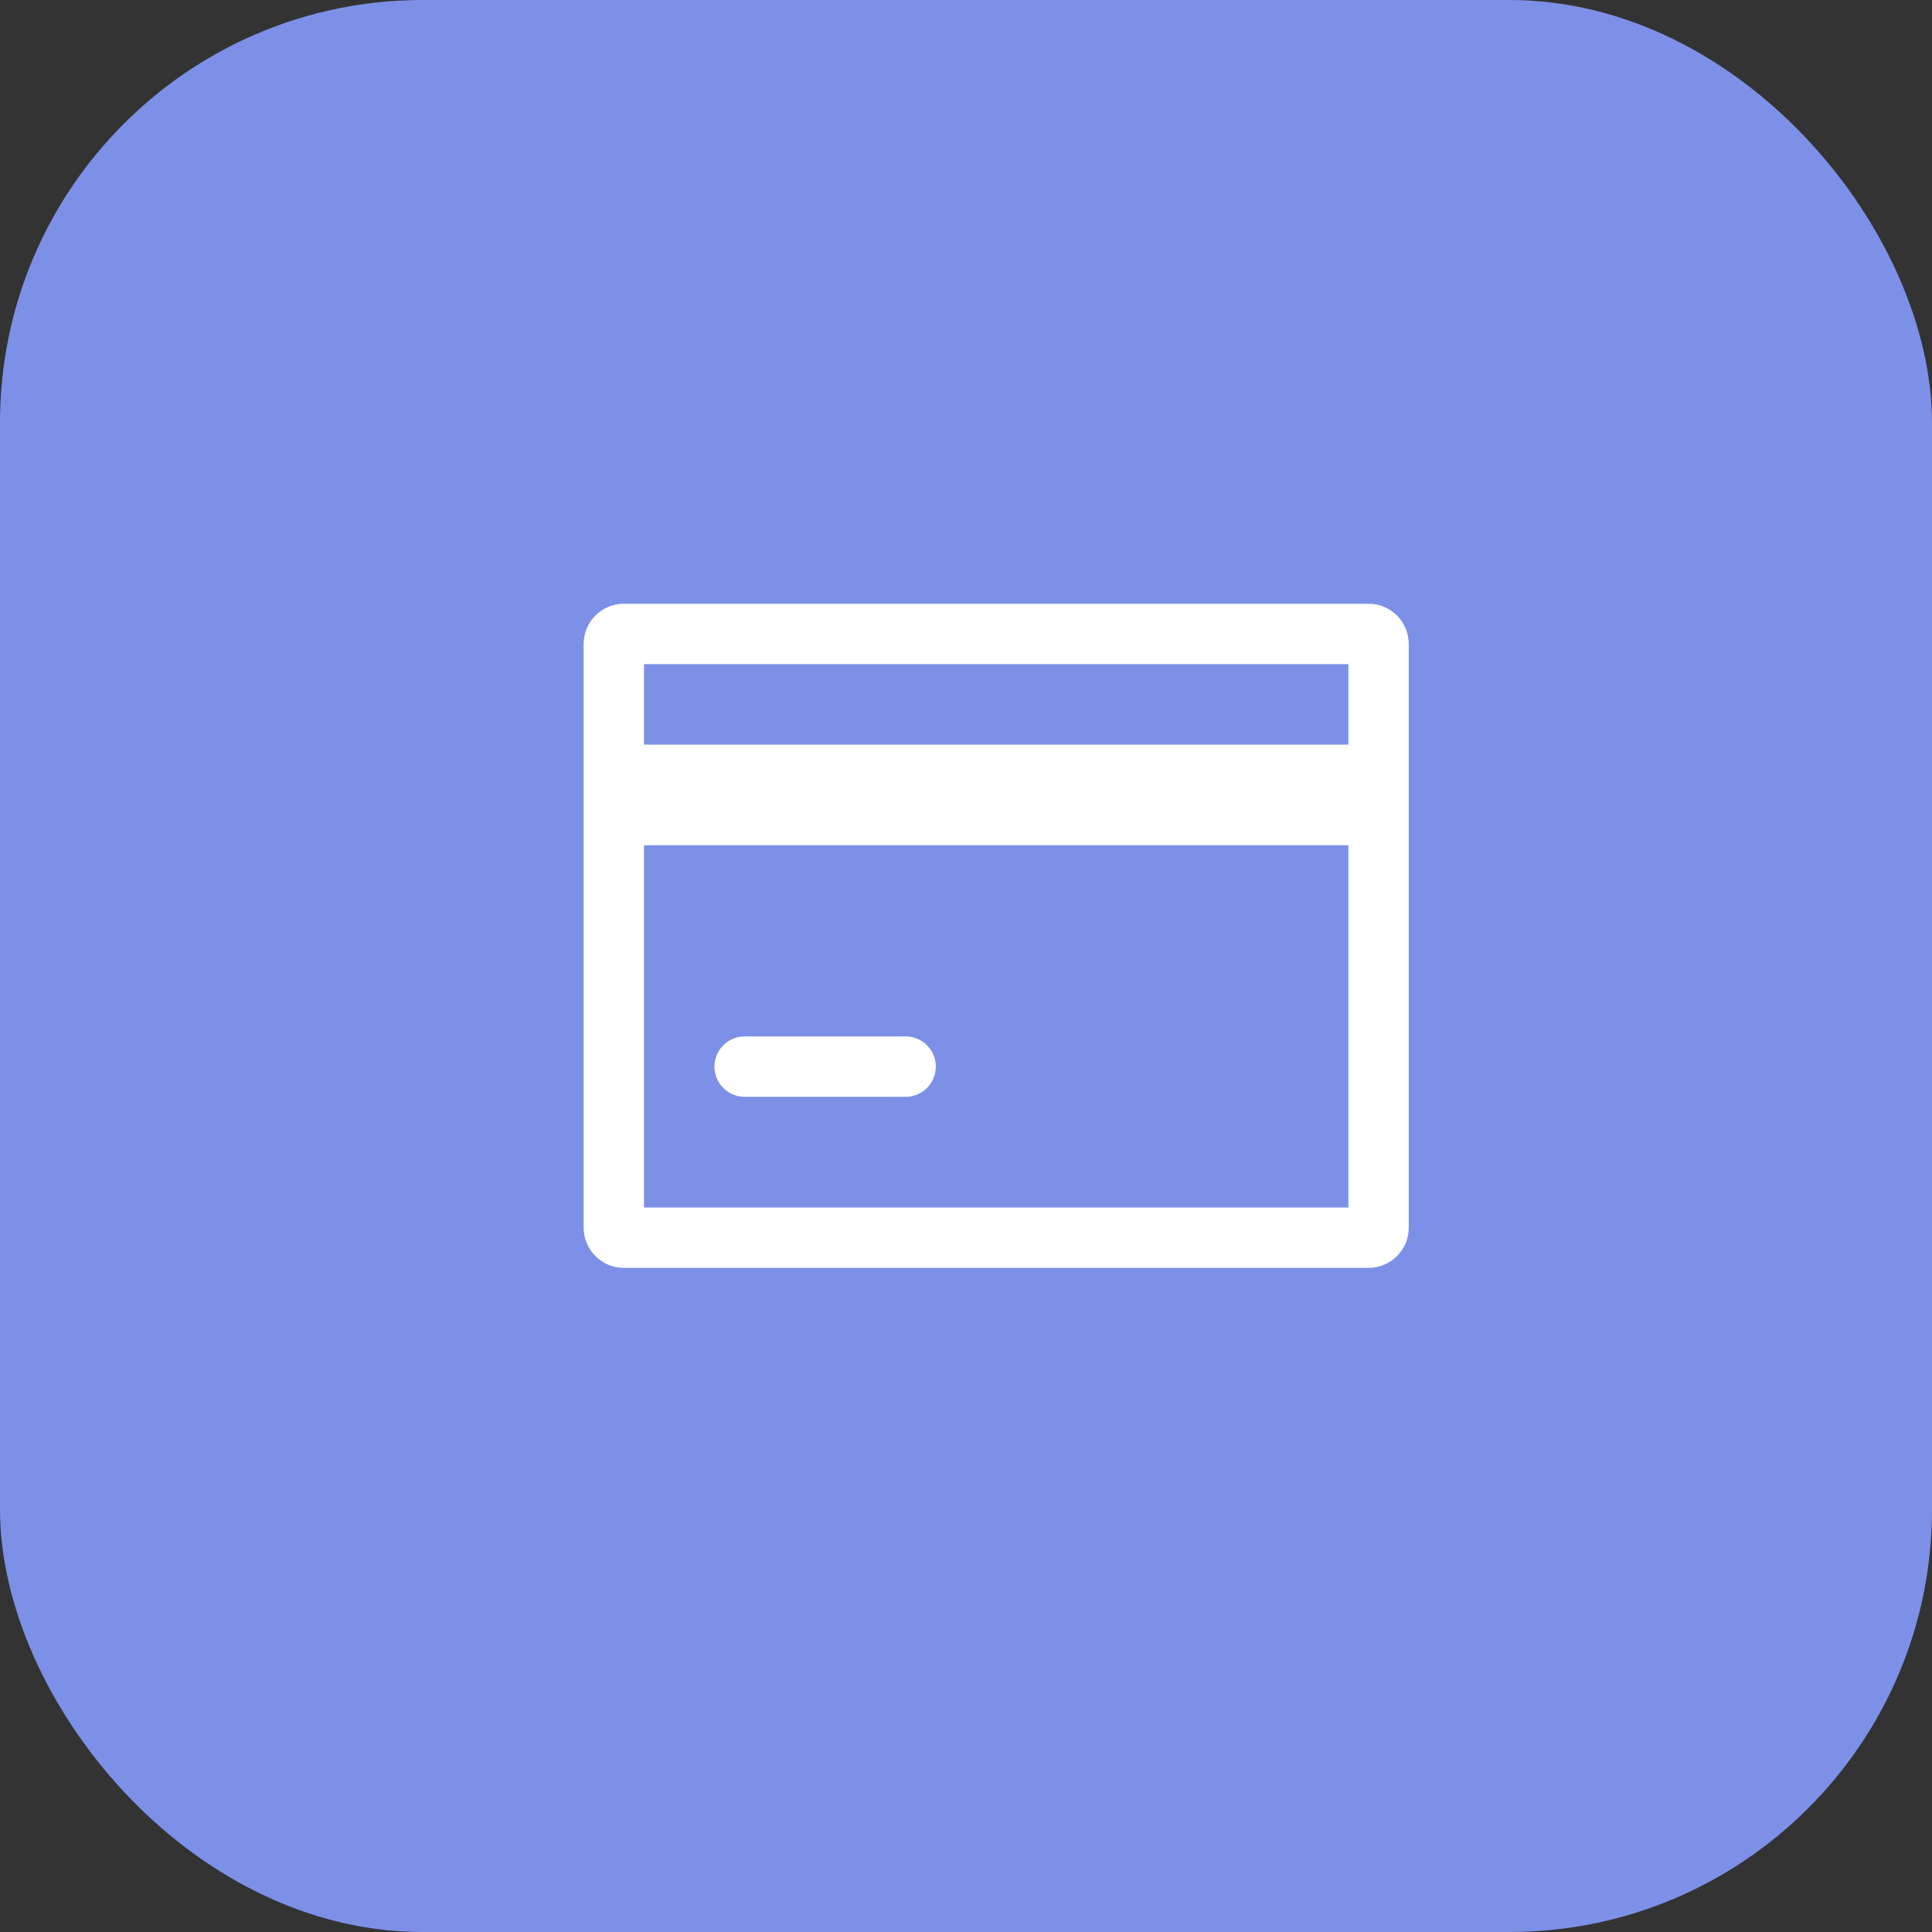
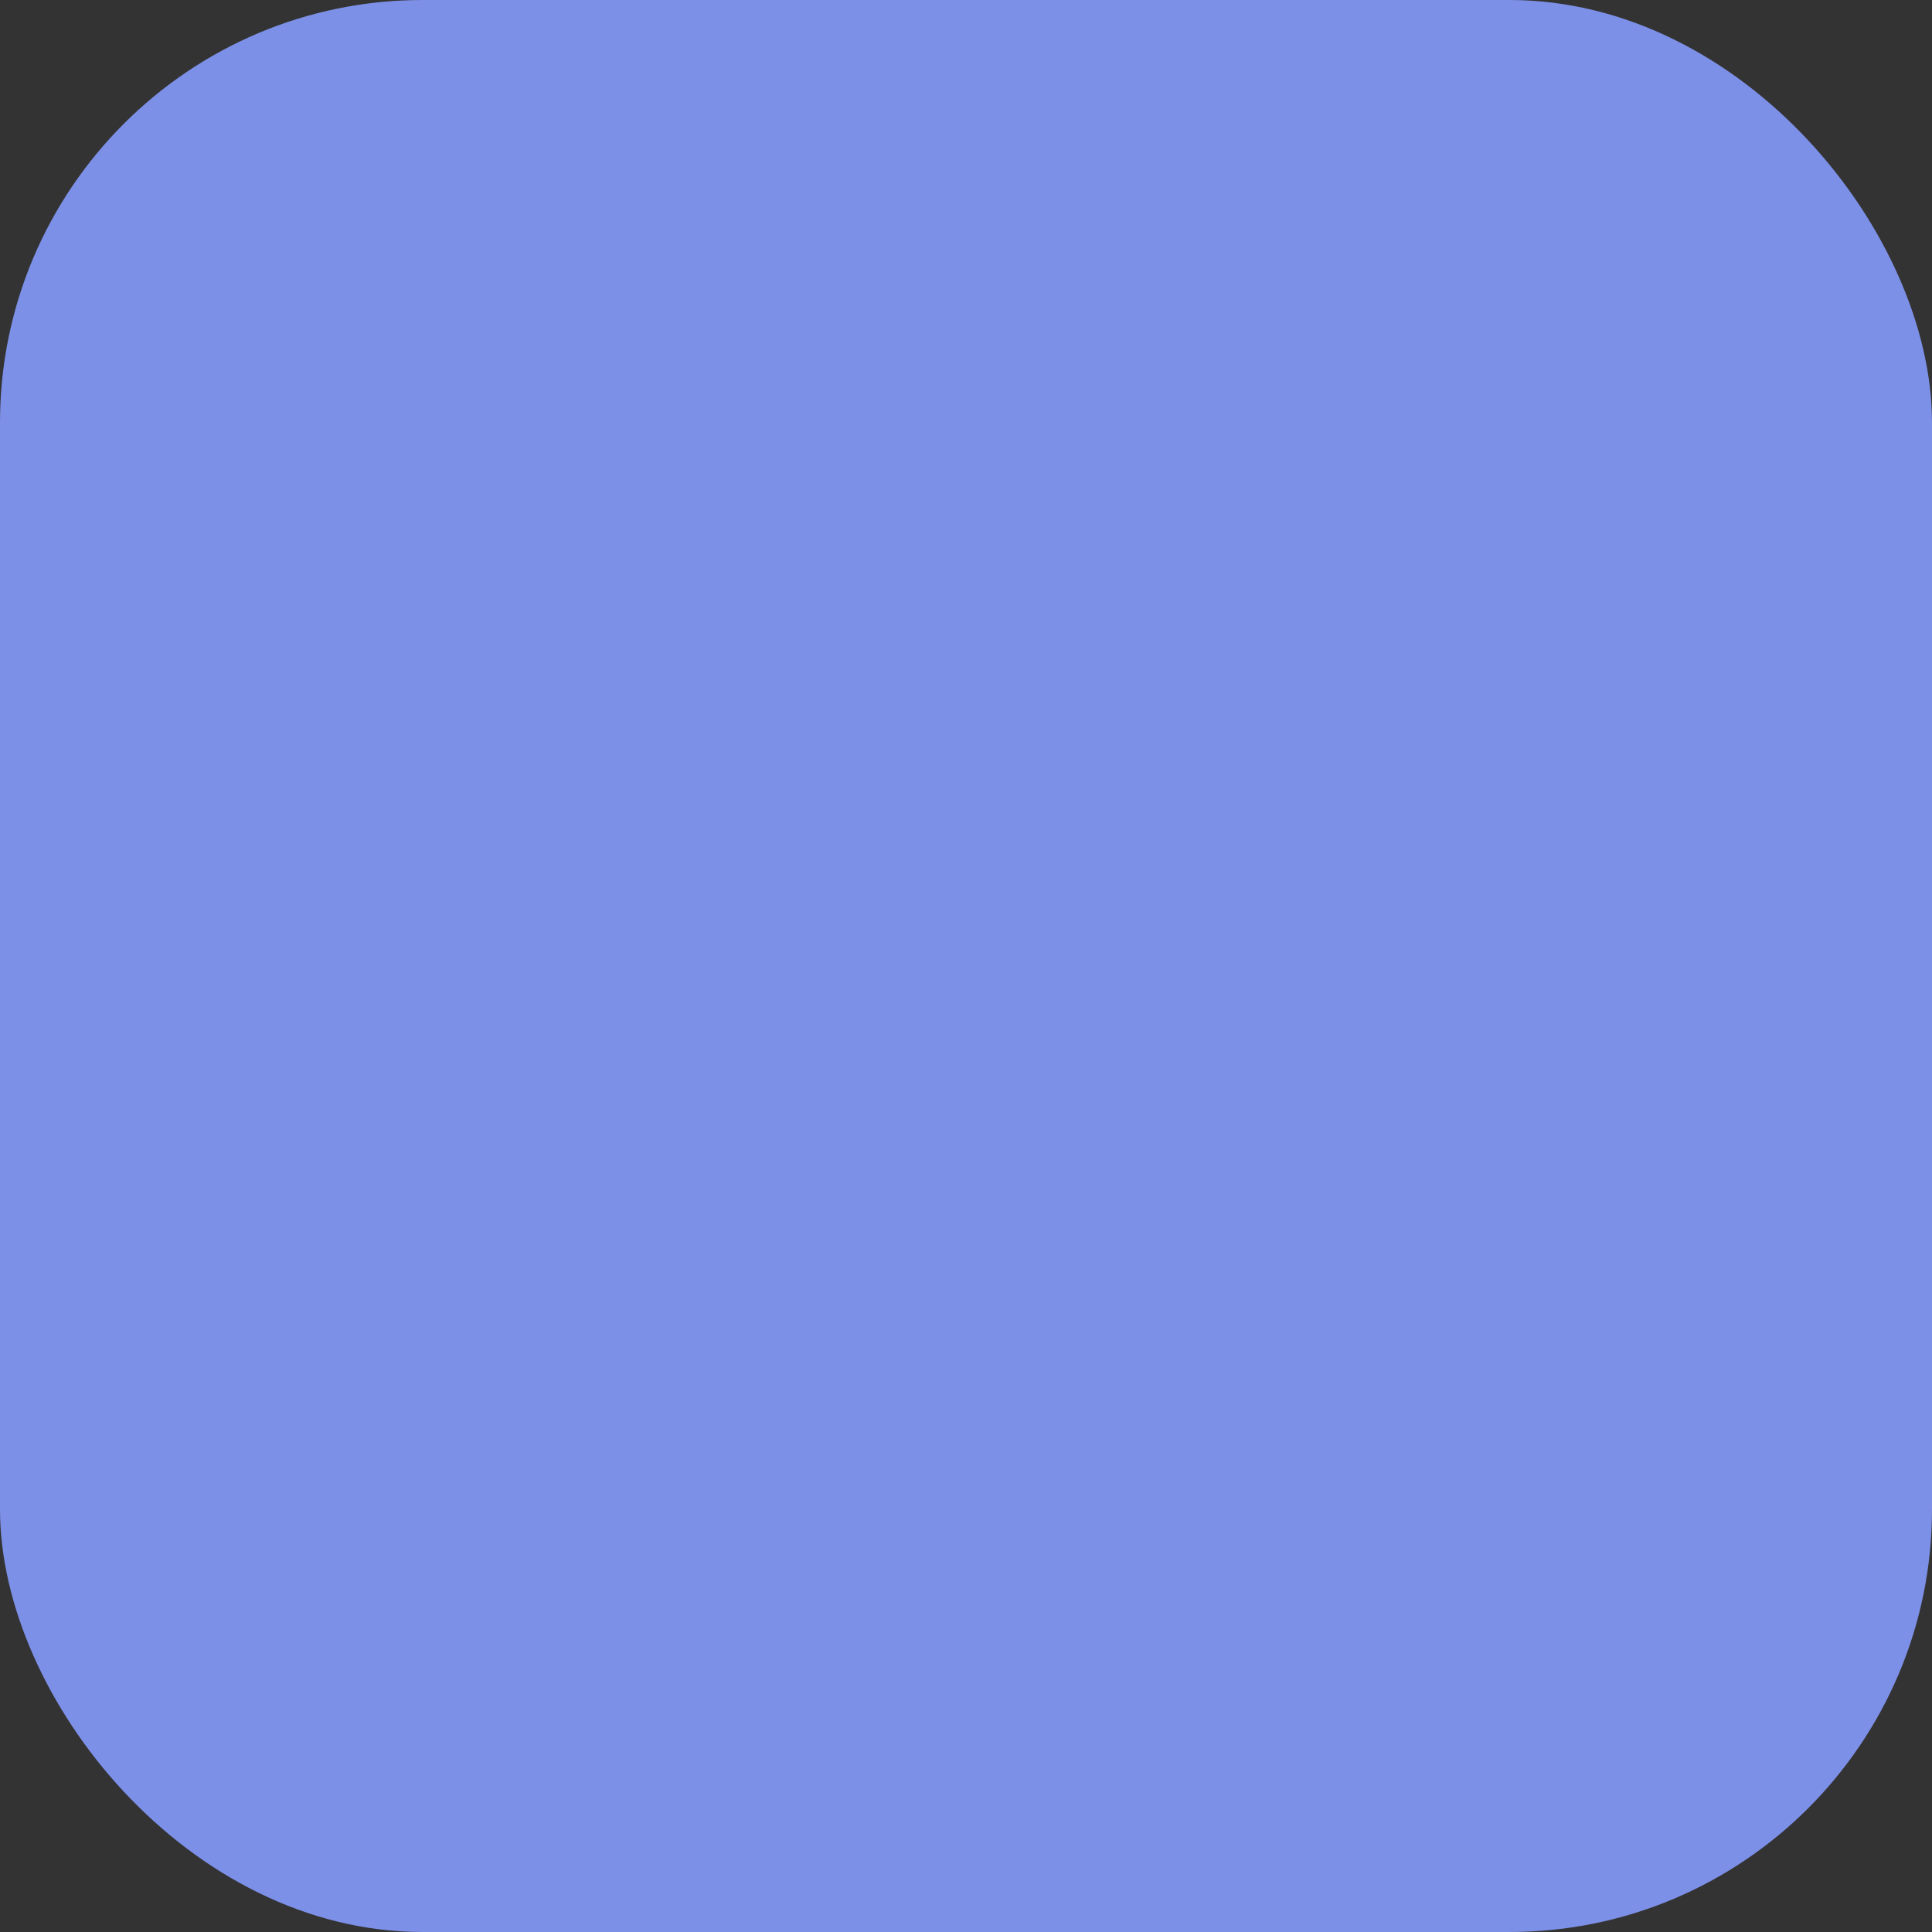
<svg xmlns="http://www.w3.org/2000/svg" width="64" height="64" viewBox="0 0 64 64" fill="none">
  <rect x="0" y="0" width="64" height="64" fill="#333333" stroke="none" />
  <rect width="64" height="64" rx="14" fill="#7D90E8" />
-   <path fill-rule="evenodd" clip-rule="evenodd" d="M23.667 35.333C23.667 34.781 24.114 34.333 24.667 34.333H30C30.553 34.333 31 34.781 31 35.333C31 35.886 30.553 36.333 30 36.333H24.667C24.114 36.333 23.667 35.886 23.667 35.333V35.333ZM21.334 24.667H44.667V22H21.334V24.667ZM21.334 40H44.667V28H21.334V40ZM45.334 20H20.667C19.931 20 19.334 20.597 19.334 21.333V40.667C19.334 41.403 19.931 42 20.667 42H45.334C46.069 42 46.667 41.403 46.667 40.667V21.333C46.667 20.597 46.069 20 45.334 20V20Z" fill="white" />
</svg>